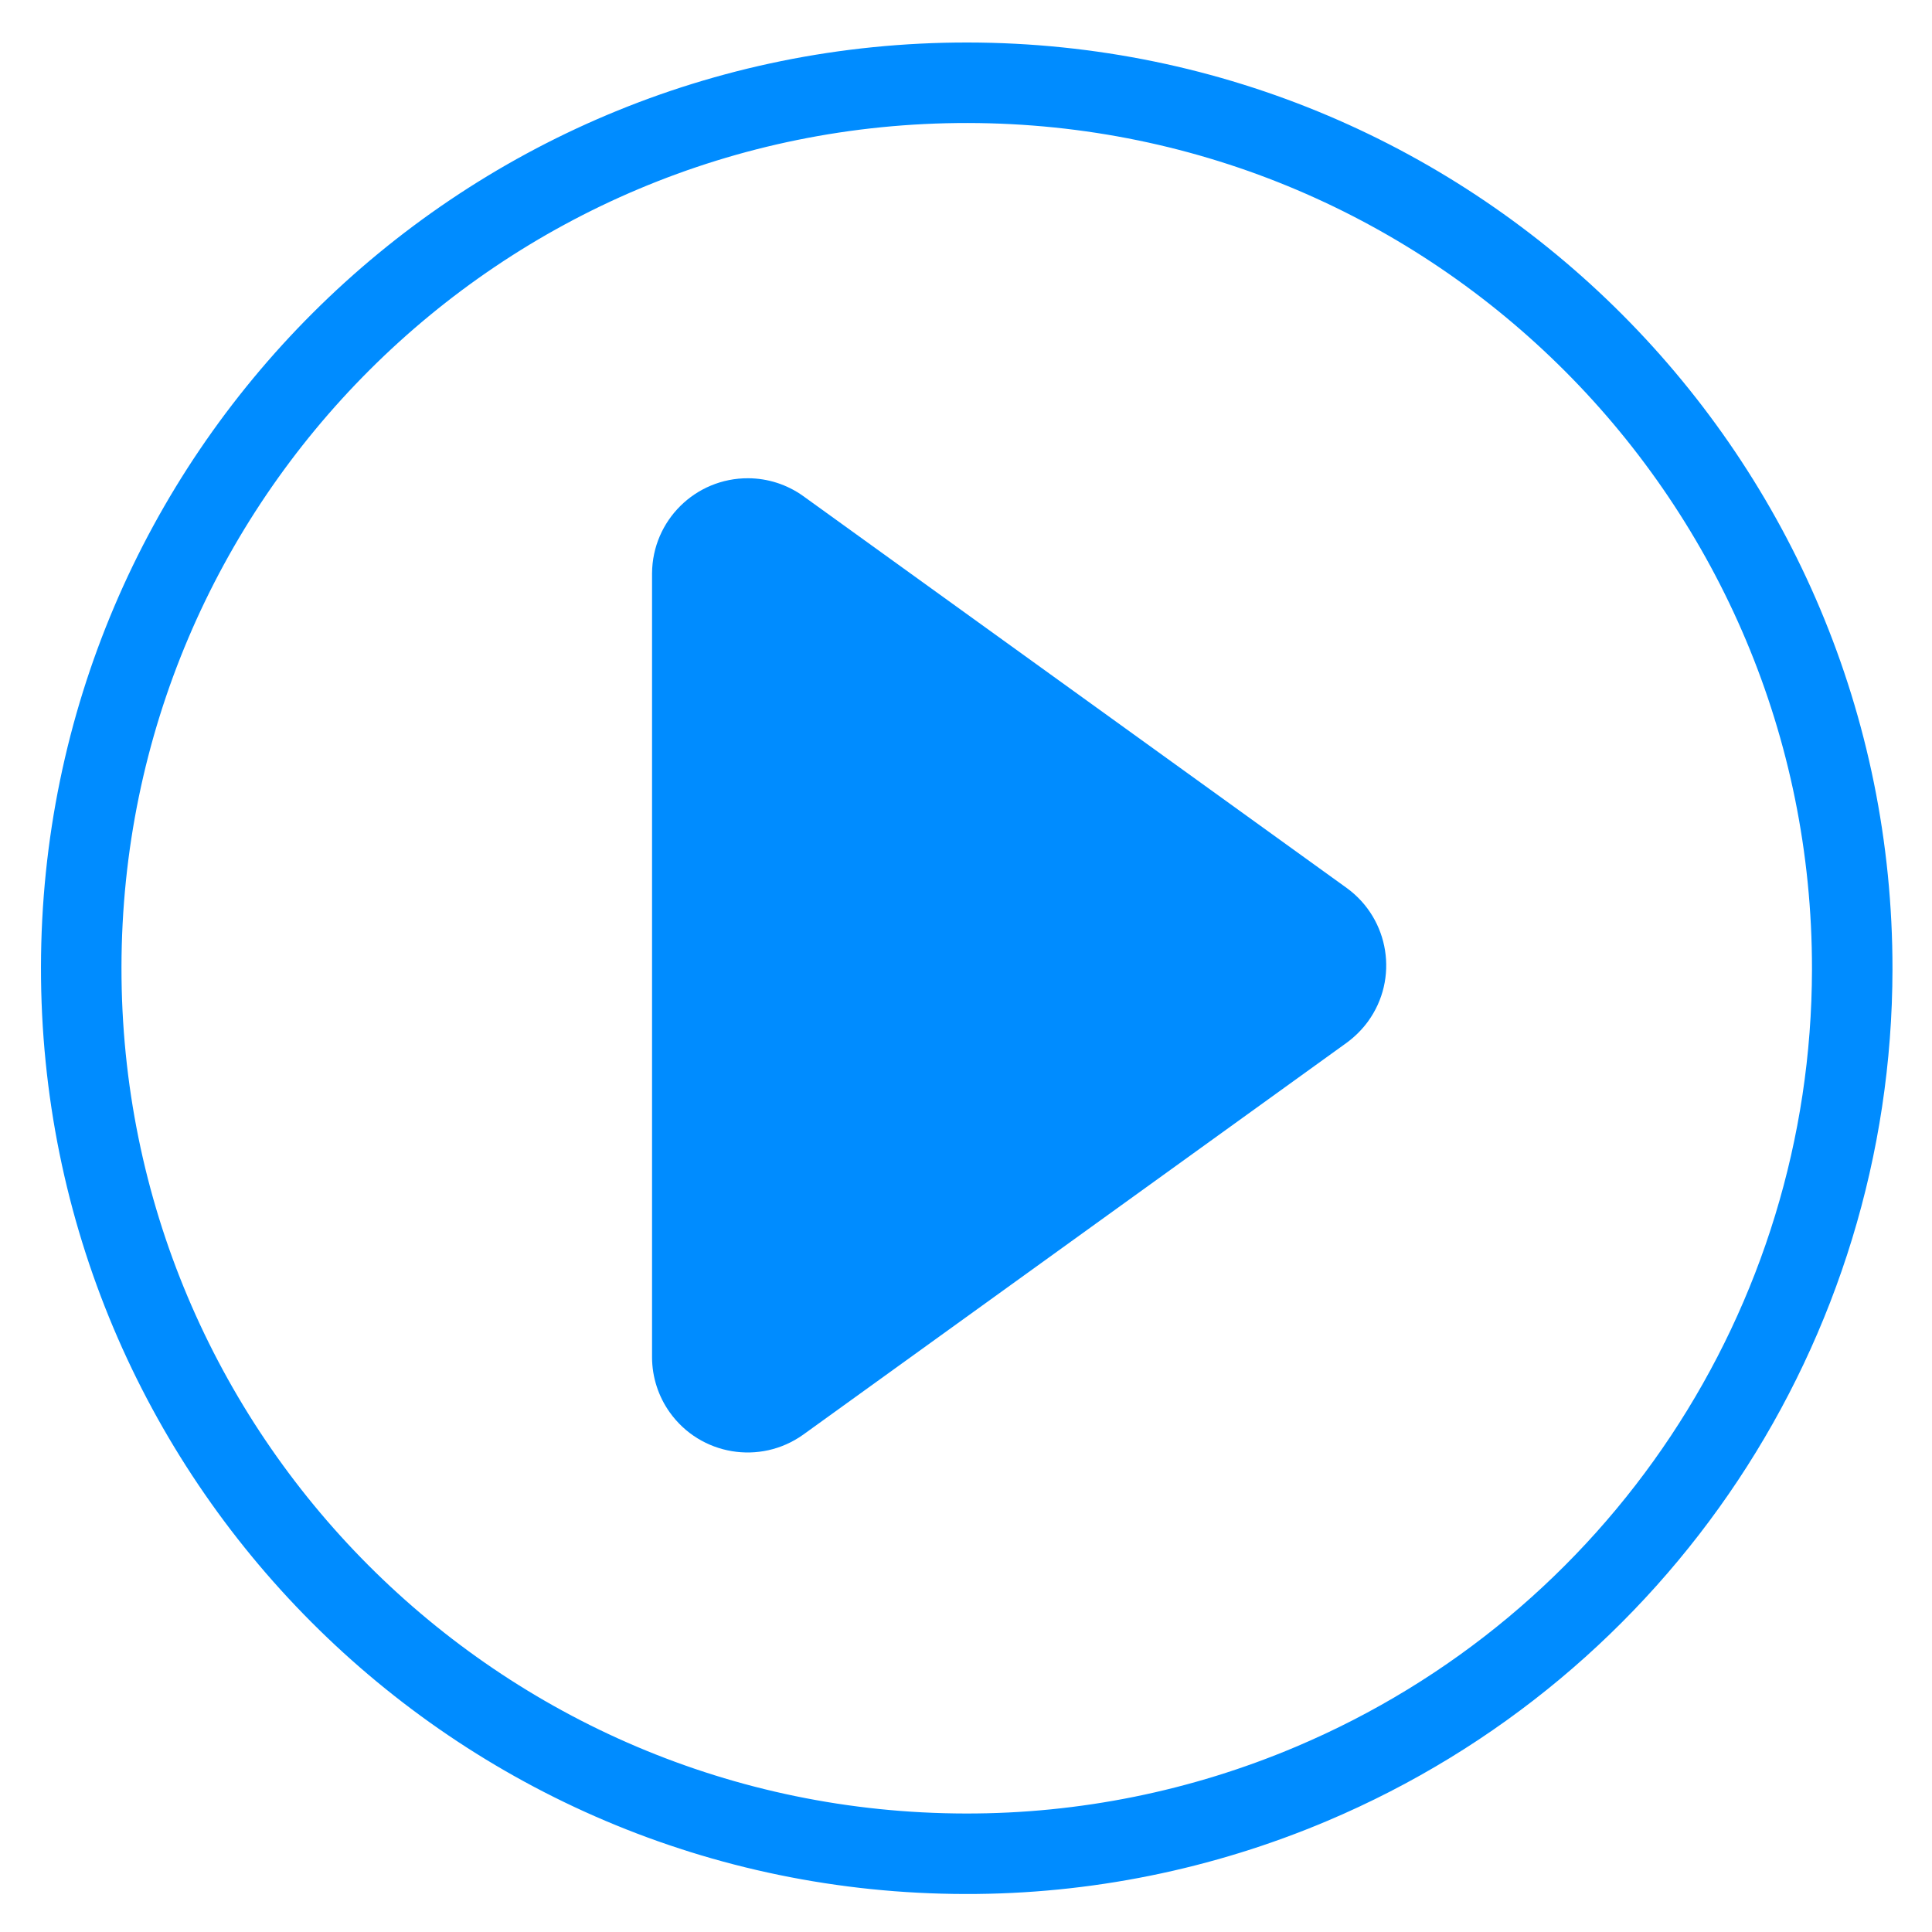
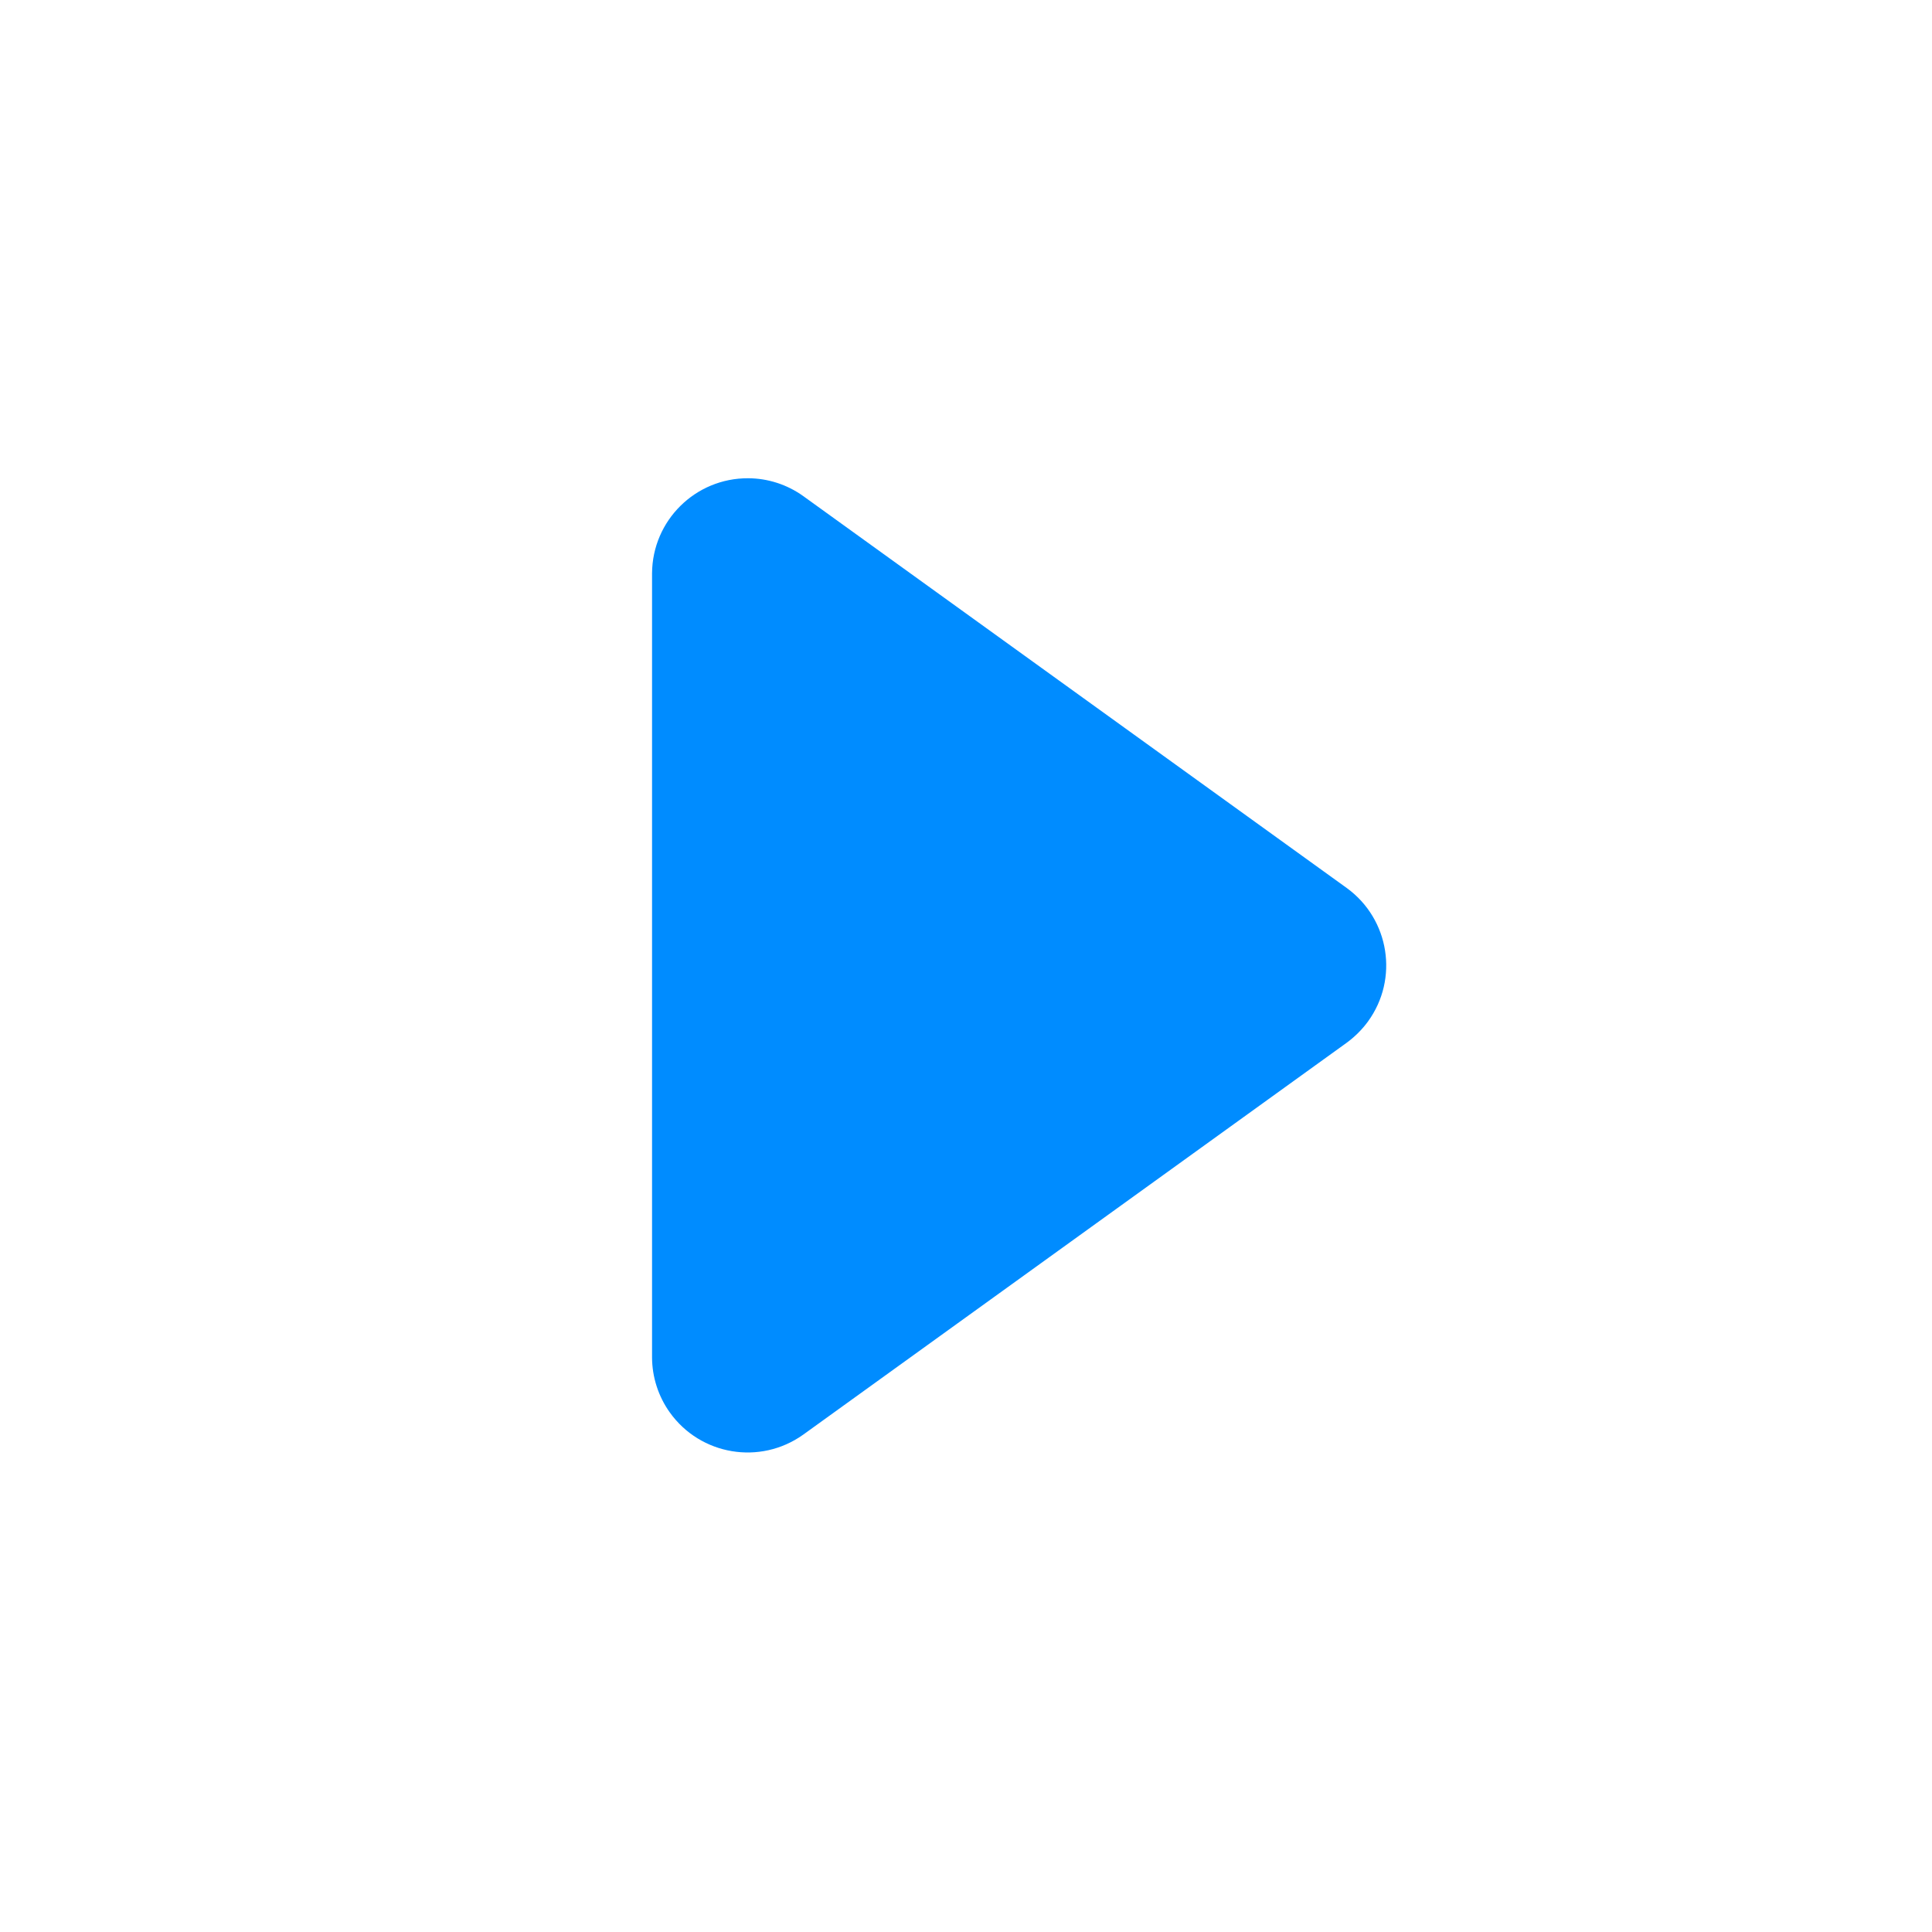
<svg xmlns="http://www.w3.org/2000/svg" version="1.1" id="Layer_1" x="0px" y="0px" width="24px" height="24px" viewBox="-3.134 -3.134 24 24" enable-background="new -3.134 -3.134 24 24" xml:space="preserve">
  <g id="Group_1881" transform="translate(-3023.806 -496.5)">
-     <path id="Path_3630" fill="none" stroke="#008CFF" stroke-miterlimit="10" d="M3032.667,516.394   c-6.075-0.008-10.994-4.939-10.986-11.014c0.007-6.075,4.938-10.994,11.014-10.986s10.994,4.939,10.986,11.014   c-0.005,4.415-2.65,8.399-6.717,10.118C3035.605,516.101,3034.144,516.397,3032.667,516.394z" />
    <path id="Path_3631" fill="#008CFF" d="M3037.403,506.318l-6.755,4.871c-0.534,0.38-1.275,0.256-1.656-0.278   c-0.142-0.199-0.219-0.438-0.22-0.682v-9.741c0.004-0.656,0.538-1.184,1.194-1.181c0.245,0.001,0.483,0.078,0.682,0.22l6.755,4.871   c0.53,0.386,0.648,1.128,0.262,1.658C3037.592,506.156,3037.503,506.244,3037.403,506.318z" />
  </g>
</svg>